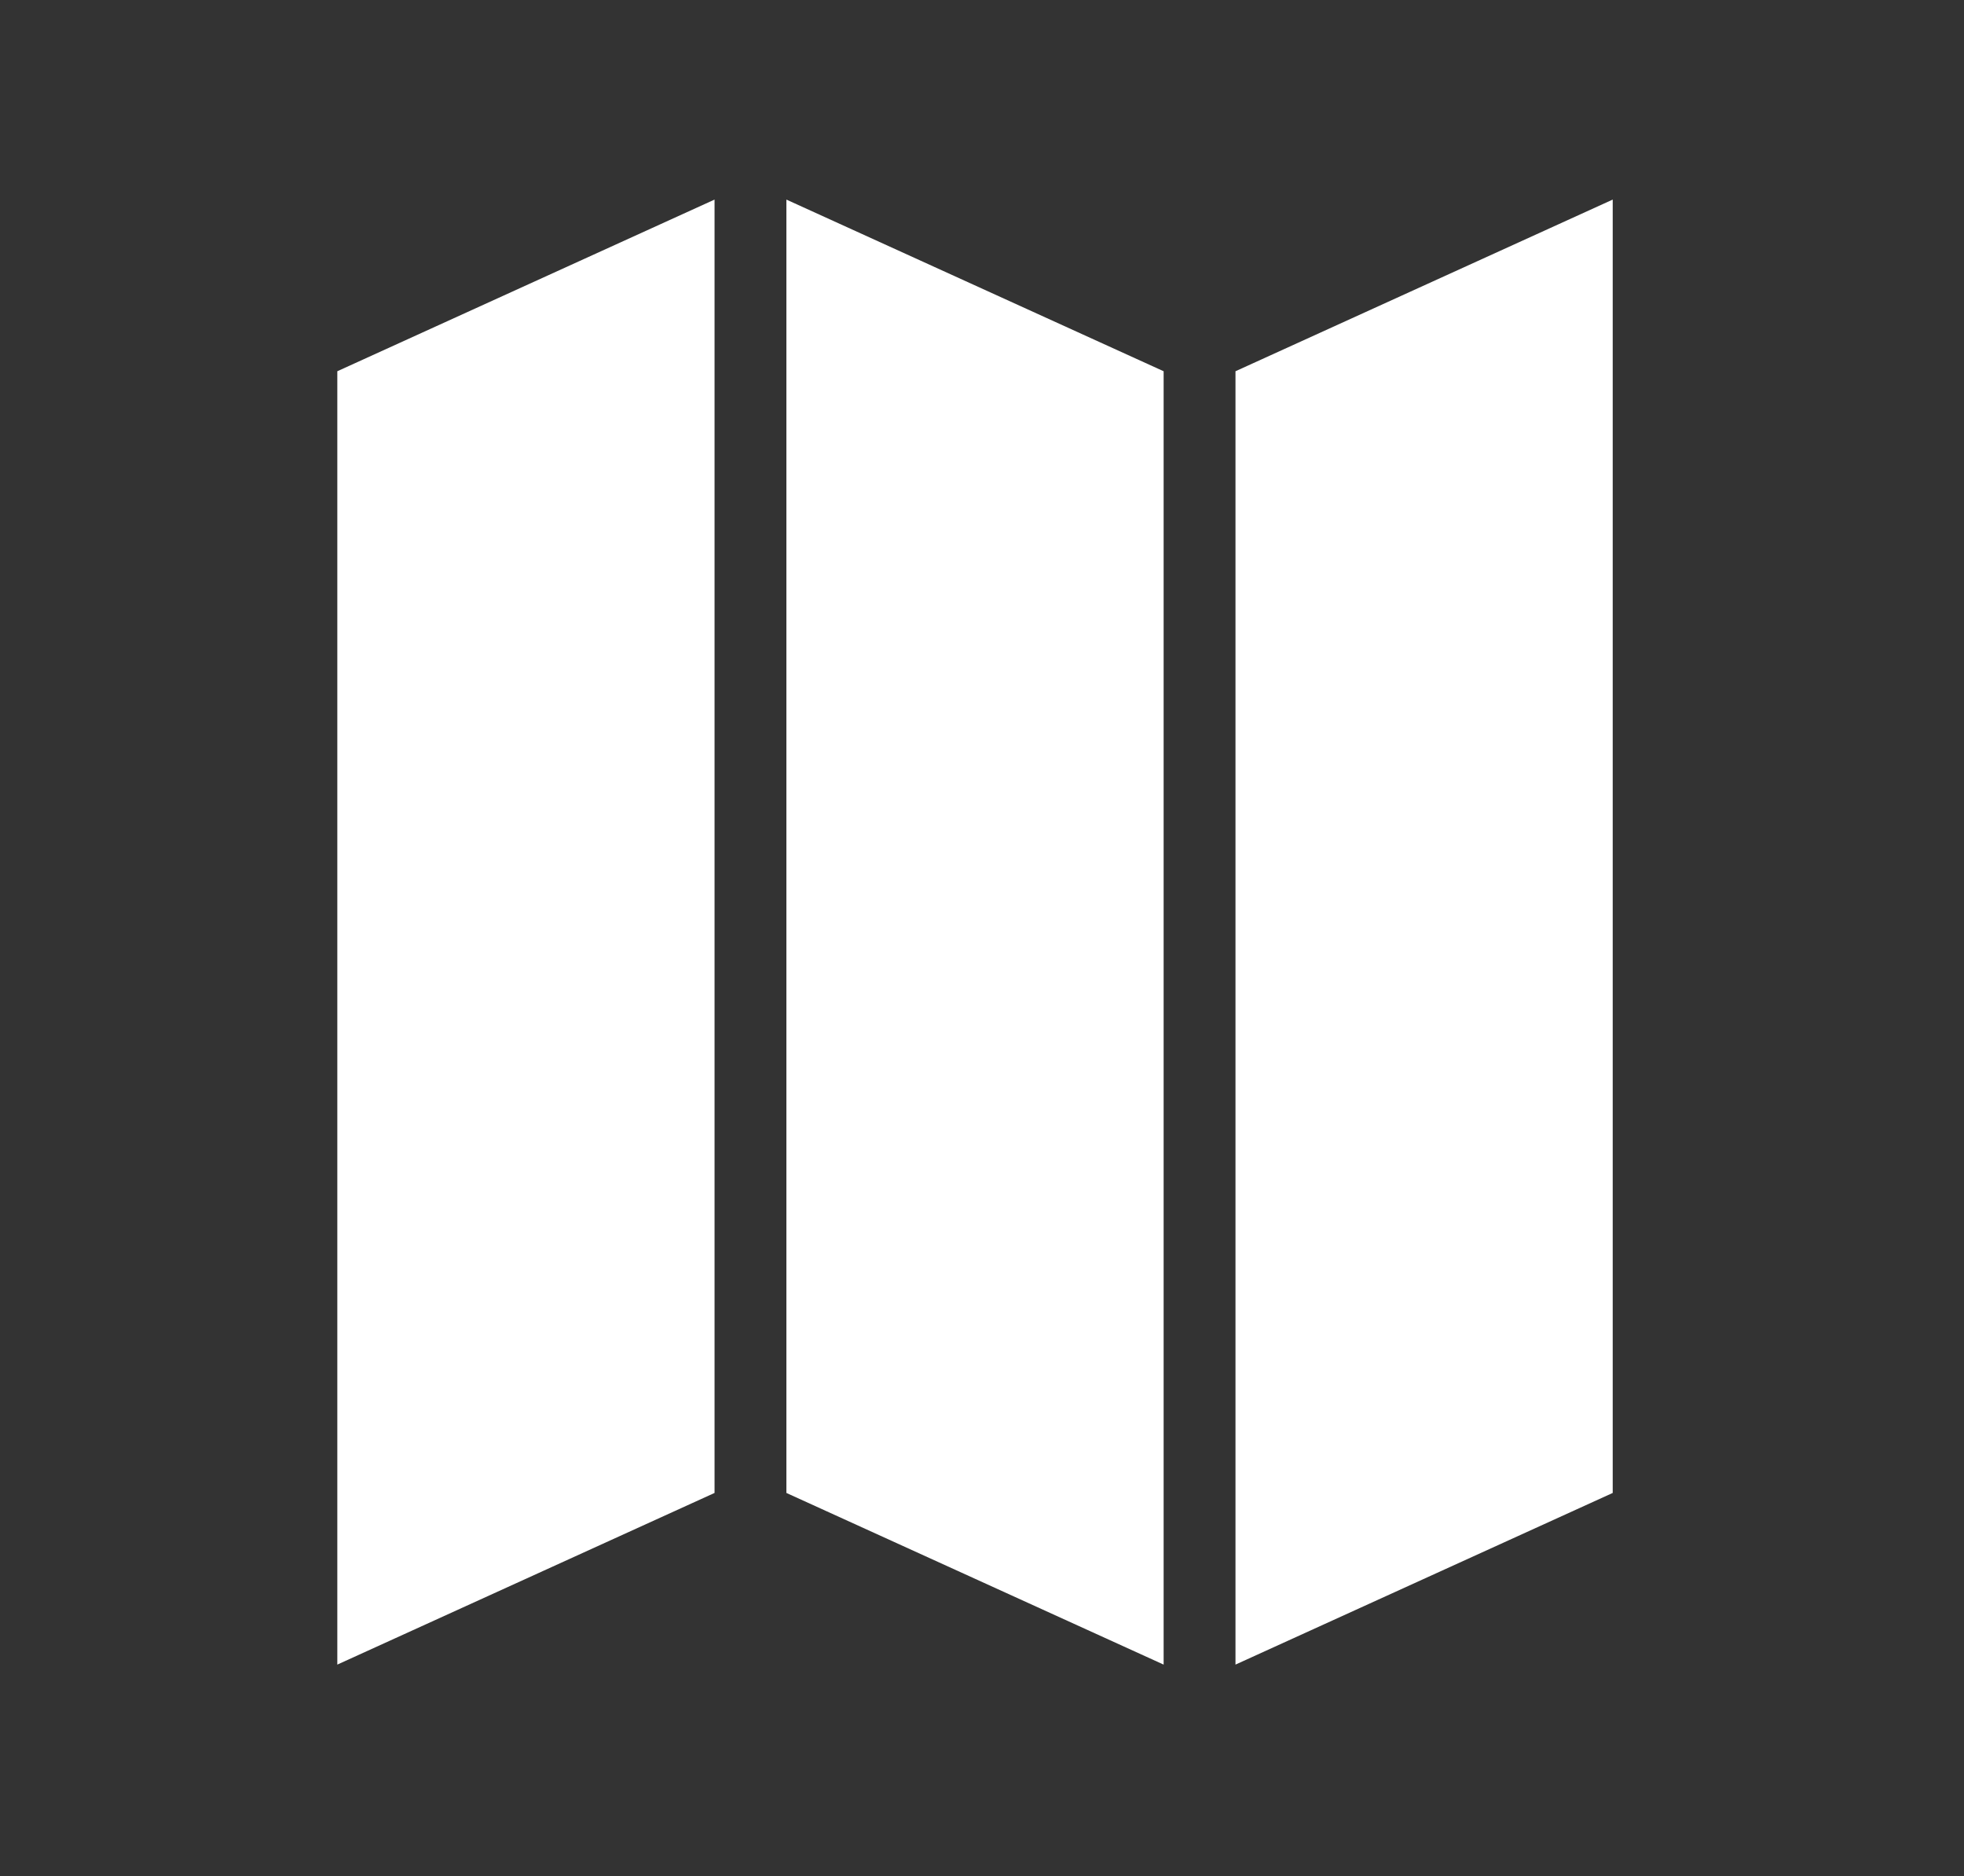
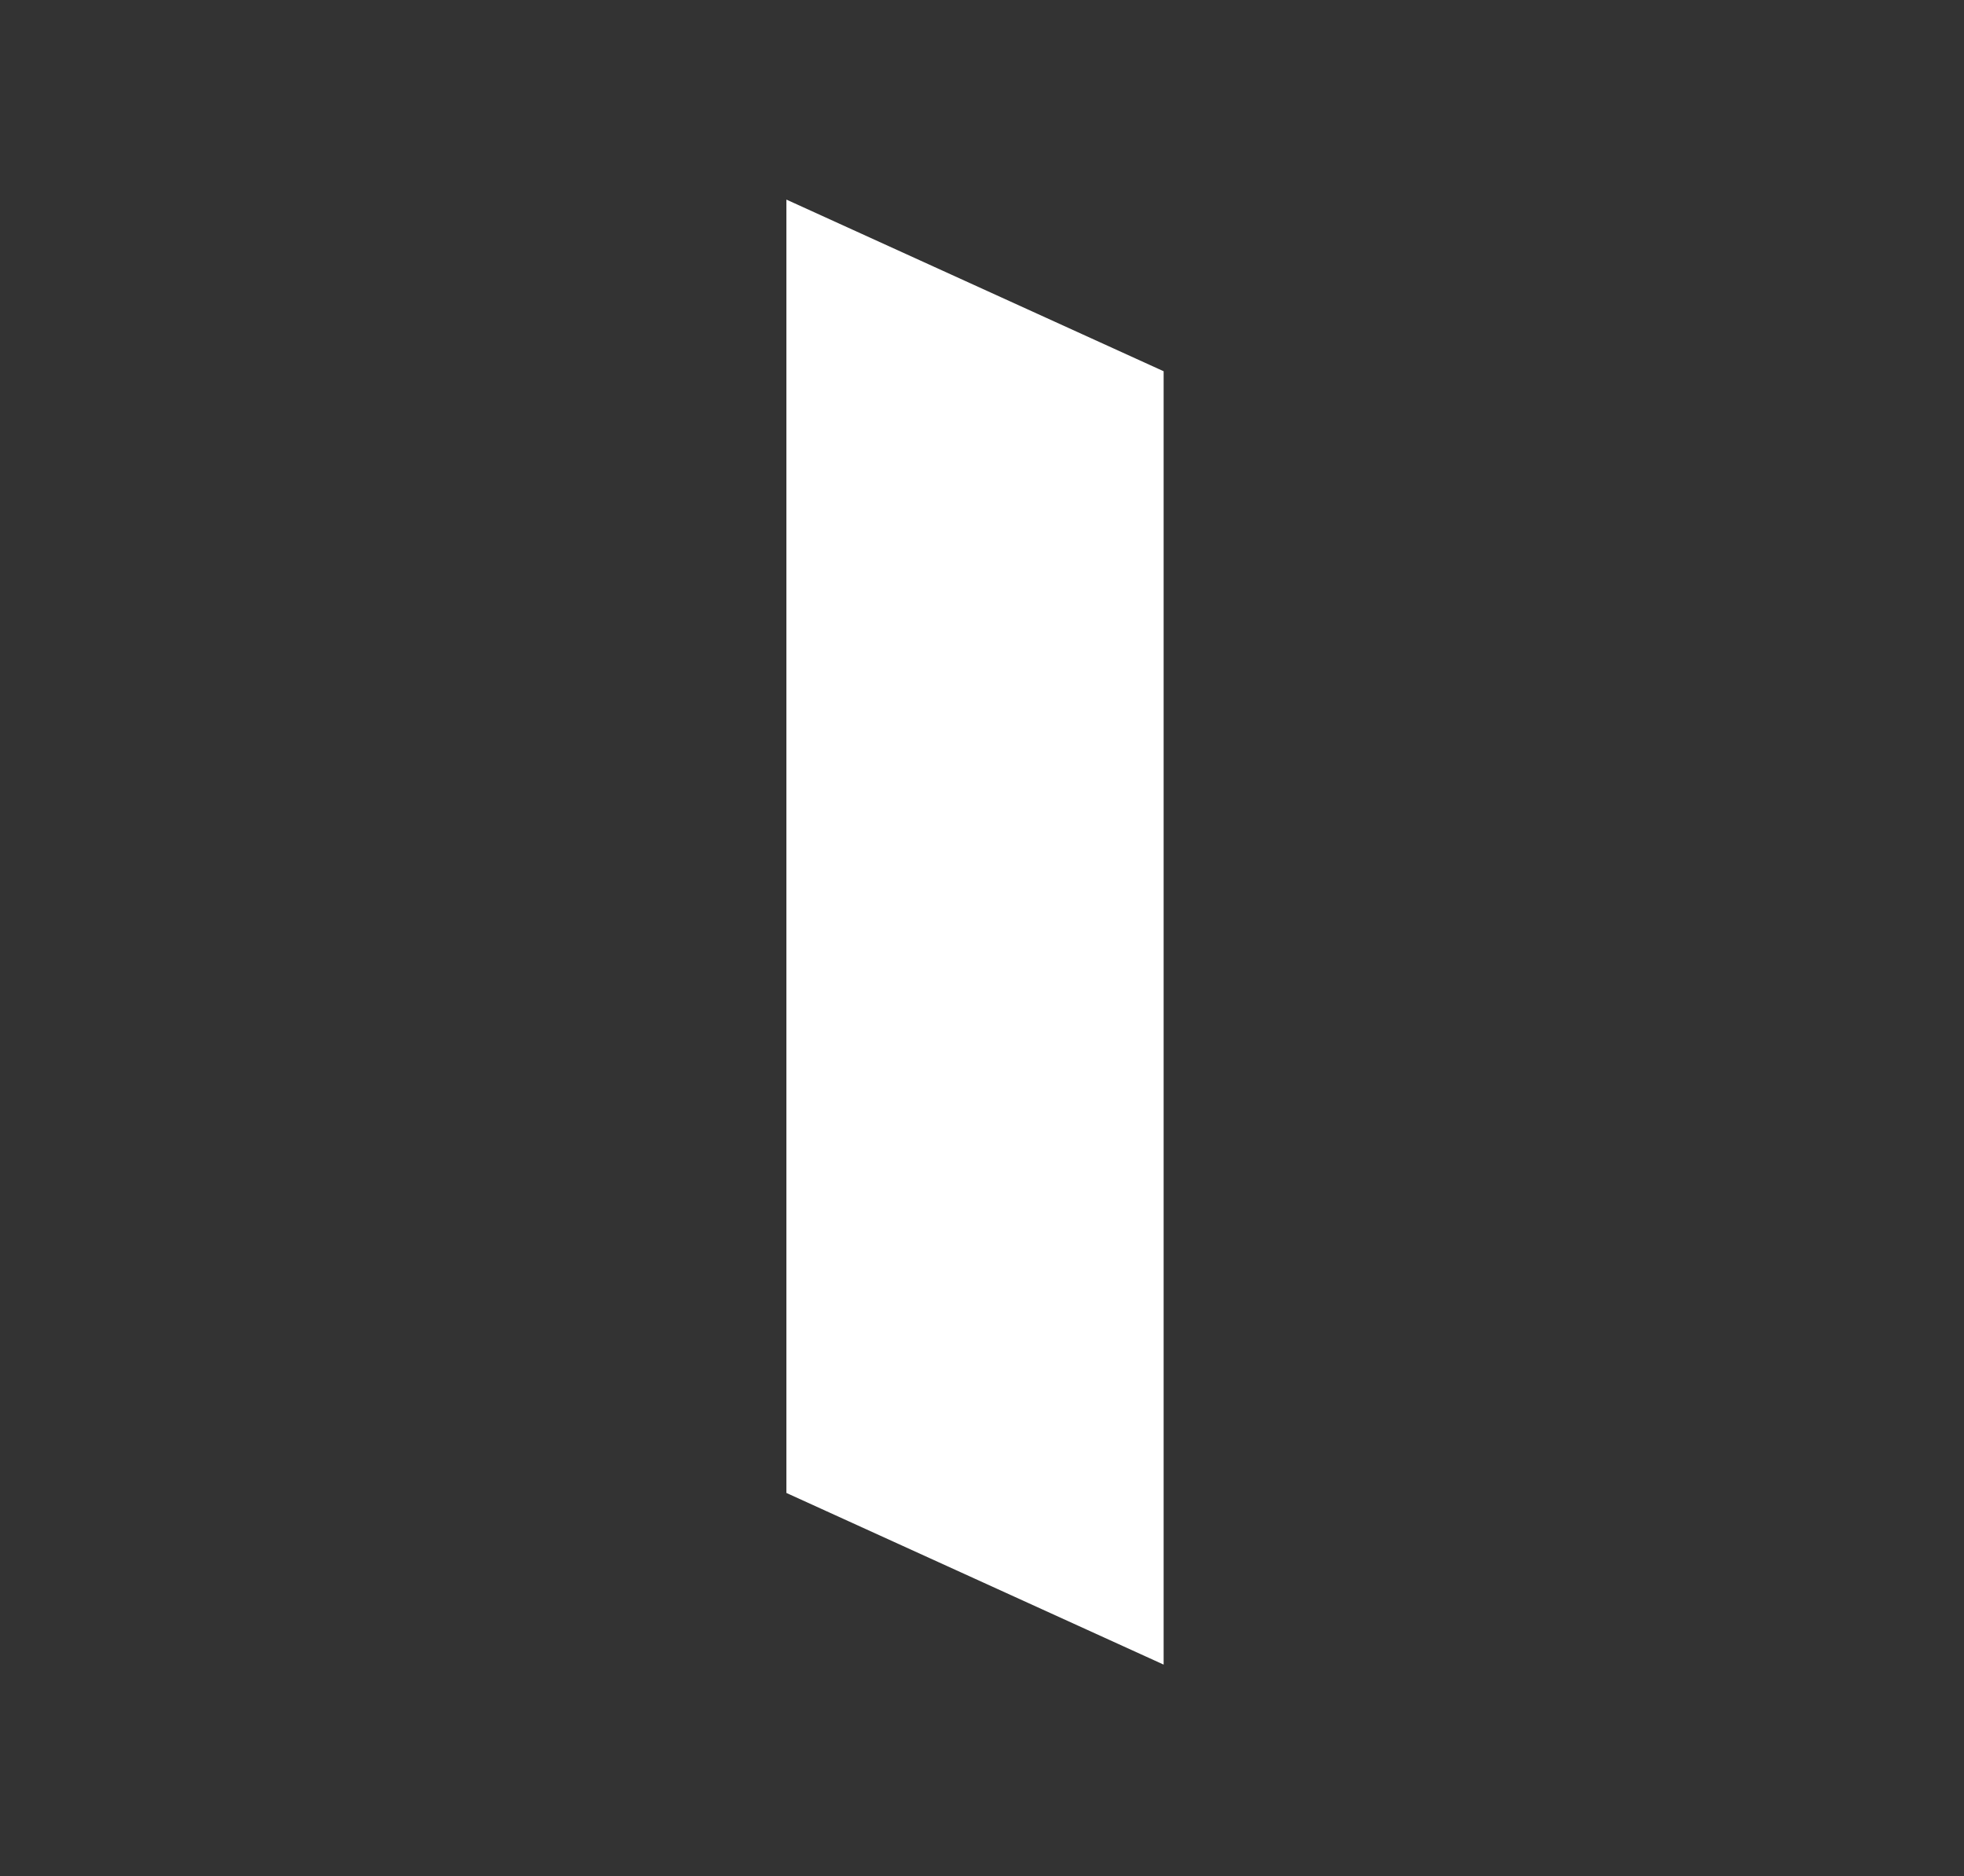
<svg xmlns="http://www.w3.org/2000/svg" version="1.1" id="Layer_1" x="0px" y="0px" viewBox="0 0 98.4 94" style="enable-background:new 0 0 98.4 94;" xml:space="preserve">
  <rect x="0" y="0" width="98.4" height="94" fill="#333333" stroke="none" />
  <style type="text/css">
	.st0{fill:#FFFFFF;}
</style>
-   <polygon class="st0" points="35.8,74.8 16.9,83.4 16.9,18.6 35.8,10 " />
  <polygon class="st0" points="39.4,74.8 58.3,83.4 58.3,18.6 39.4,10 " />
-   <polygon class="st0" points="80.8,74.8 61.9,83.4 61.9,18.6 80.8,10 " />
</svg>